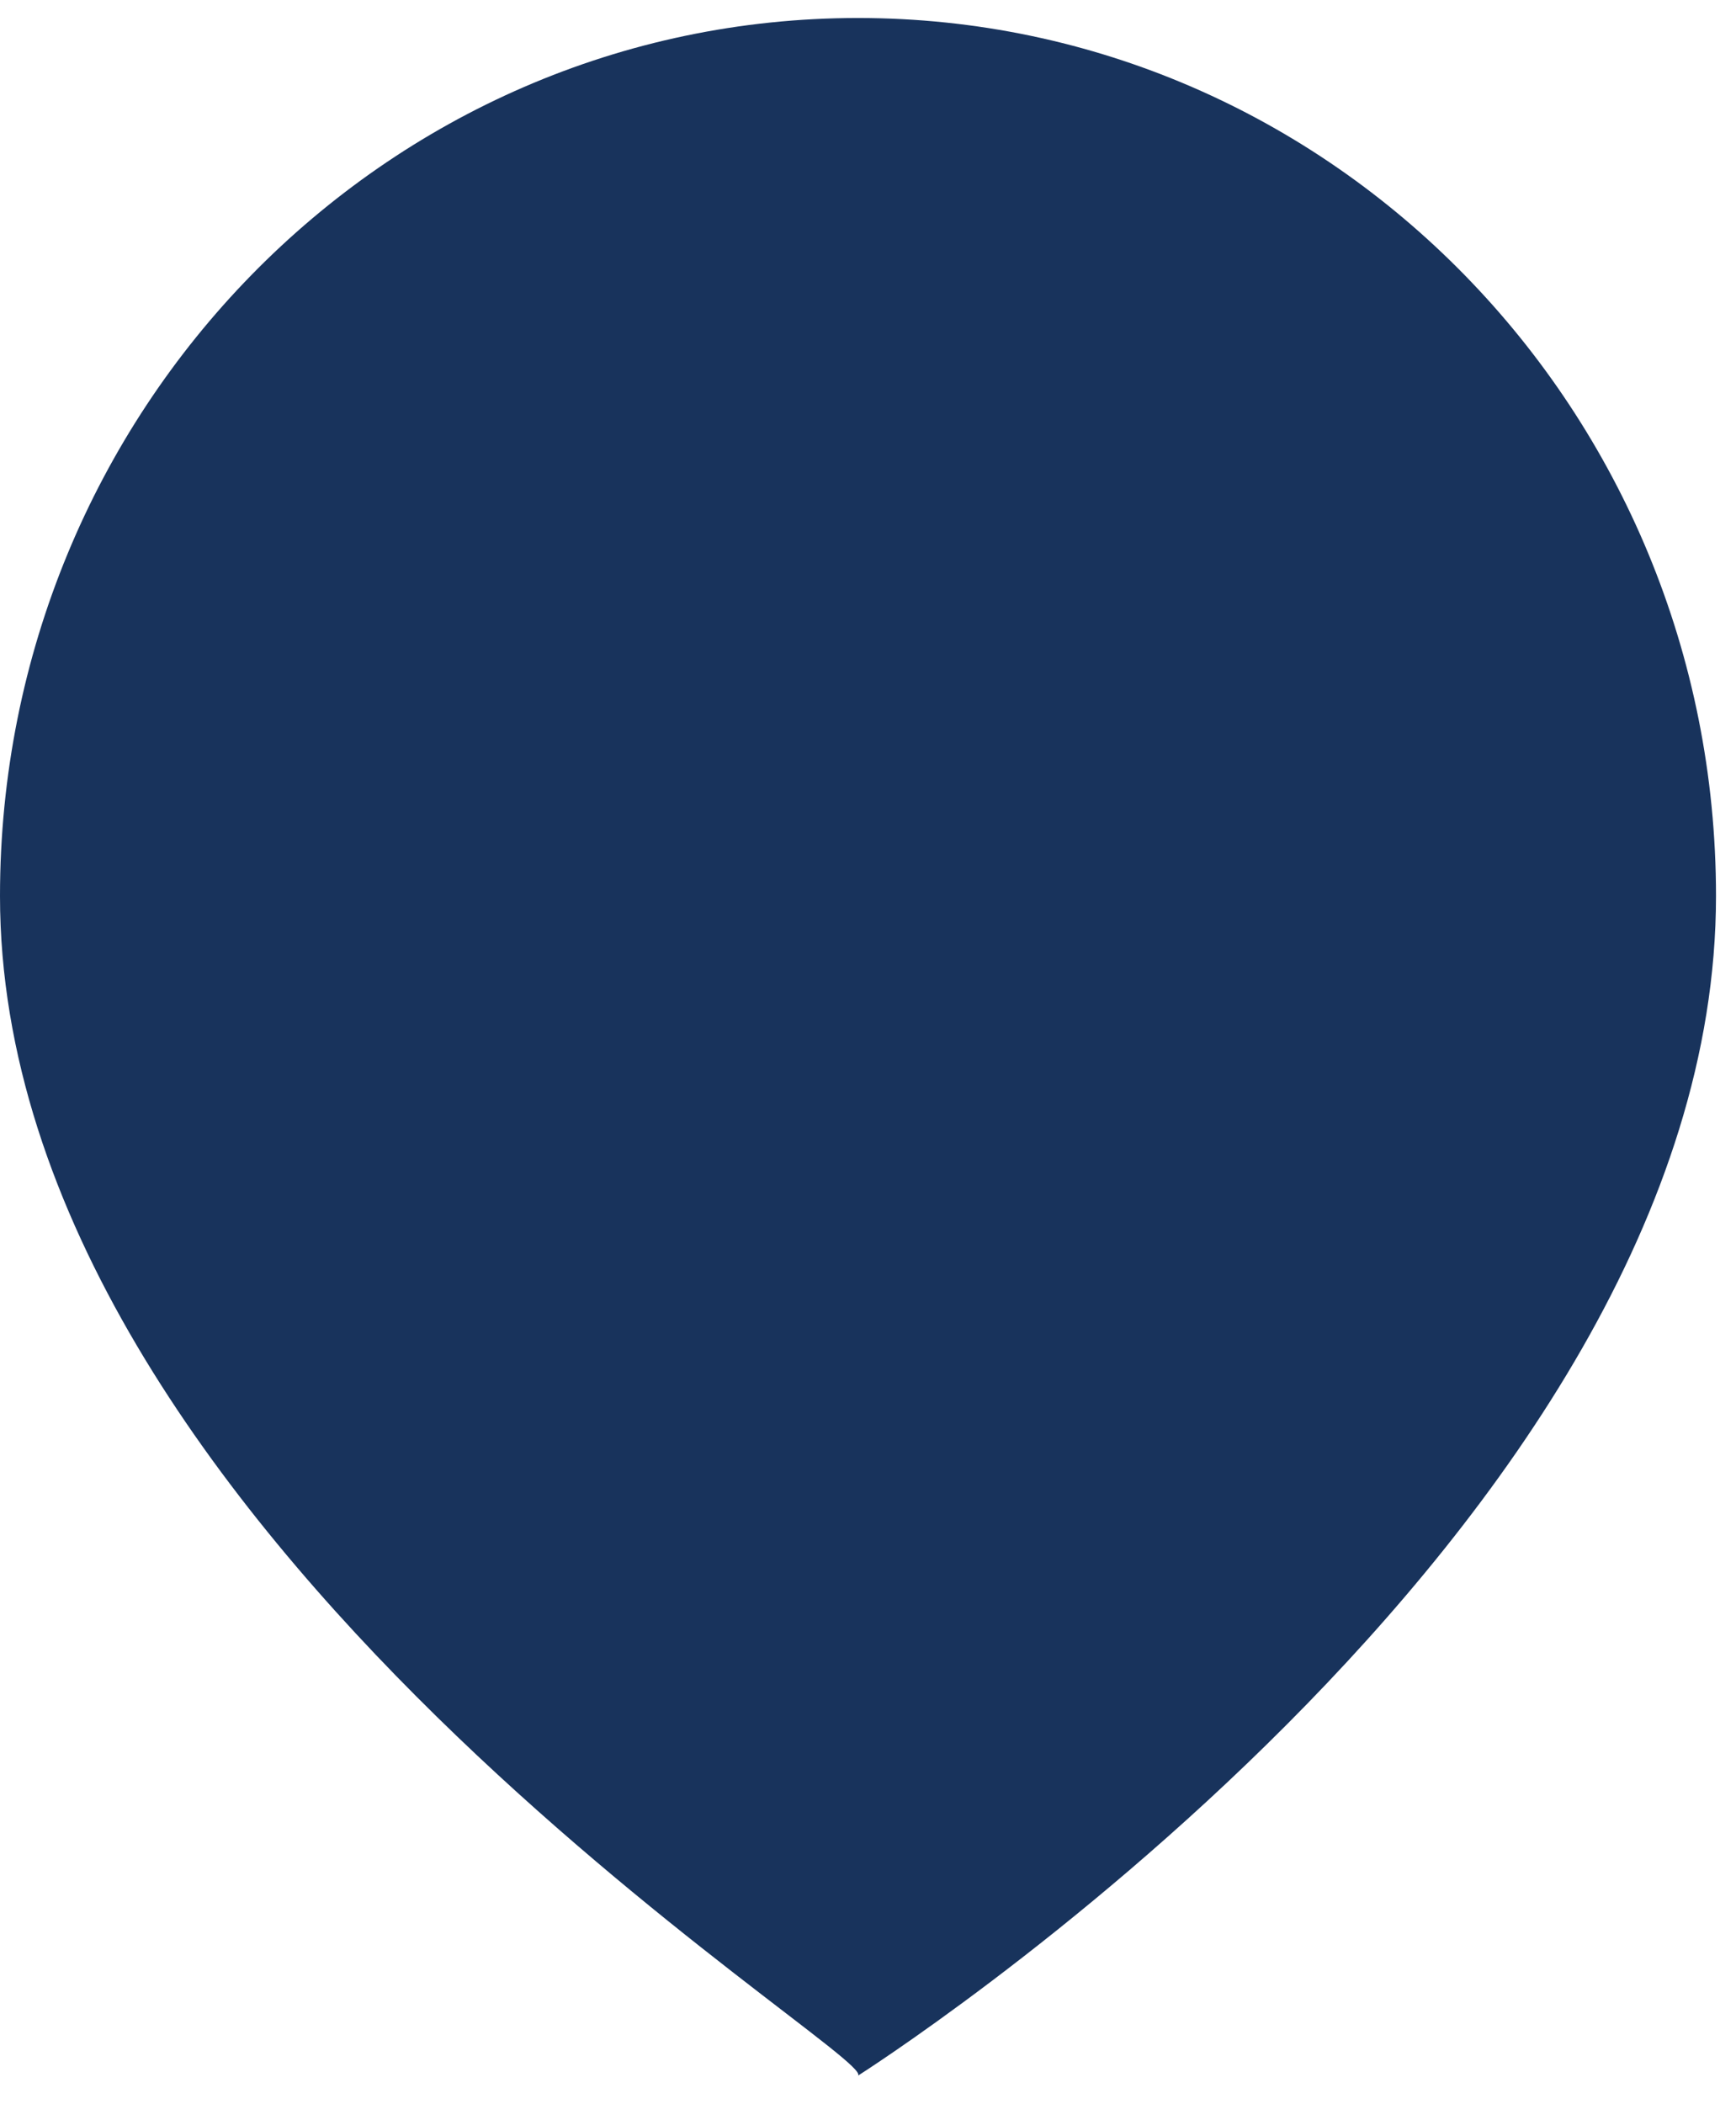
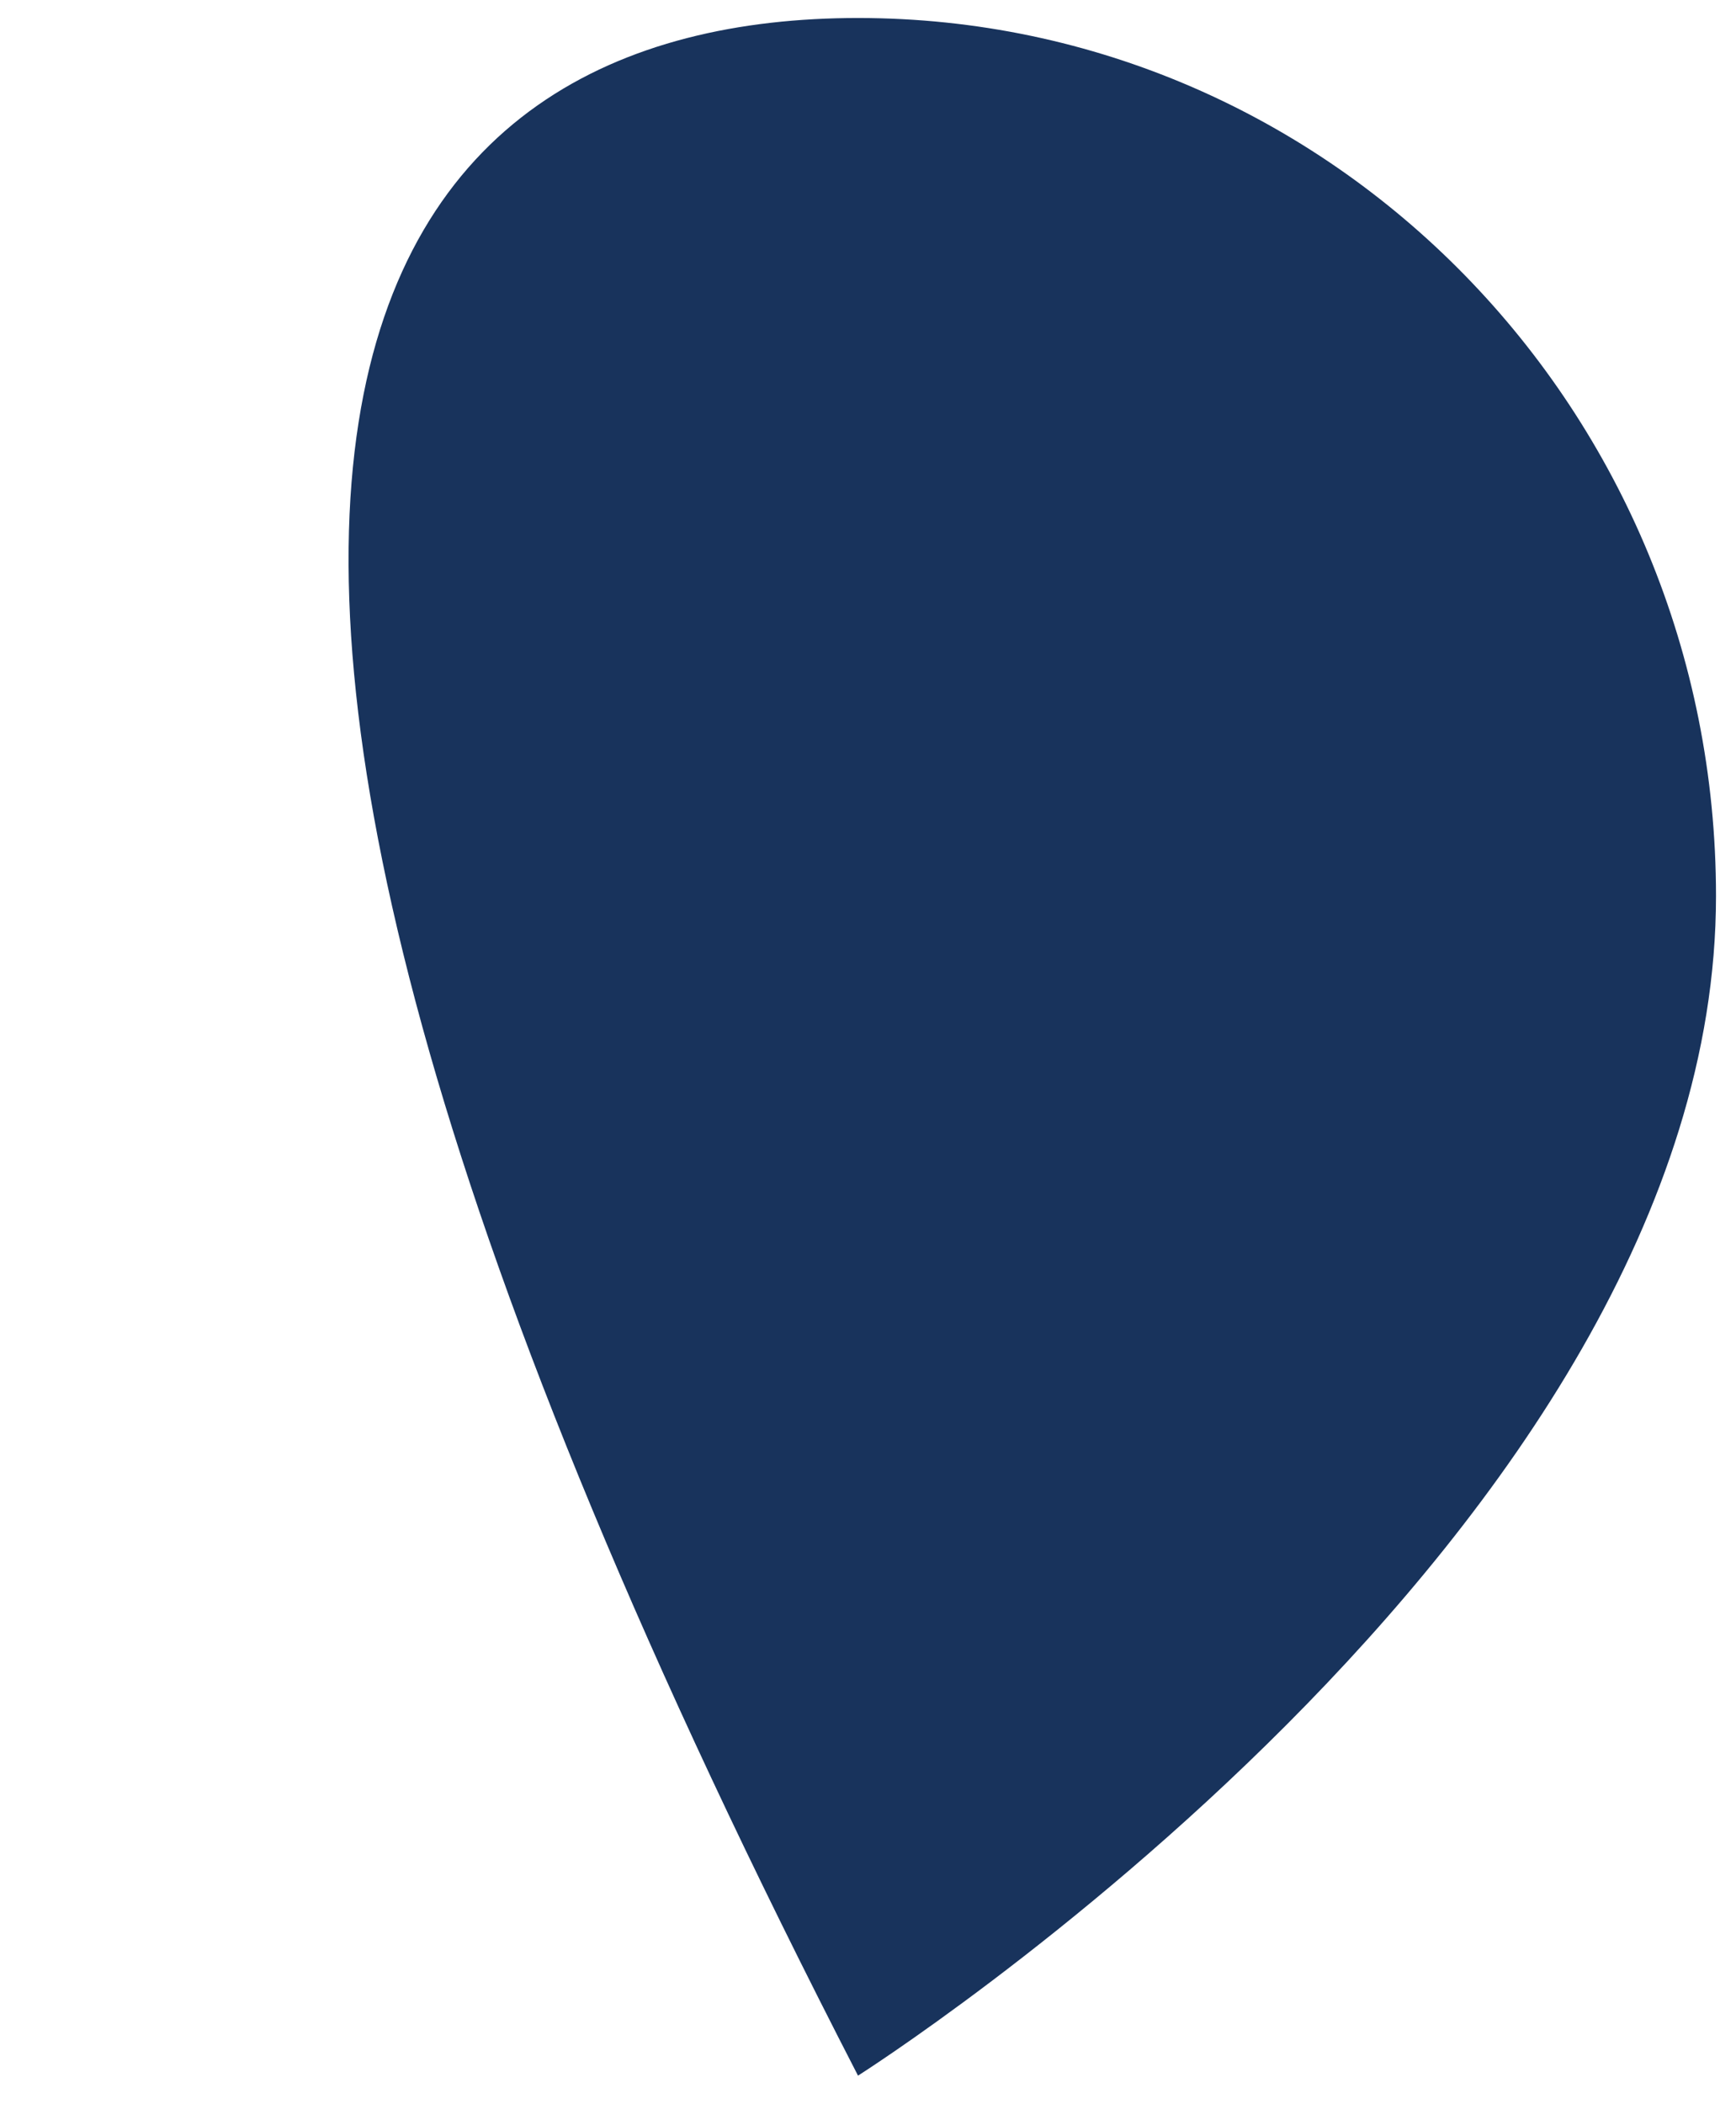
<svg xmlns="http://www.w3.org/2000/svg" width="52" height="63" viewBox="0 0 52 63" fill="none">
-   <path id="Fill 2" fill-rule="evenodd" clip-rule="evenodd" d="M51.401 26.83C51.401 45.875 25.701 62.154 25.701 62.154C26.308 61.533 0 45.875 0 26.83C0 12.309 11.506 0.539 25.701 0.539C39.895 0.539 51.401 12.309 51.401 26.83Z" fill="#18335C" />
+   <path id="Fill 2" fill-rule="evenodd" clip-rule="evenodd" d="M51.401 26.83C51.401 45.875 25.701 62.154 25.701 62.154C0 12.309 11.506 0.539 25.701 0.539C39.895 0.539 51.401 12.309 51.401 26.83Z" fill="#18335C" />
</svg>